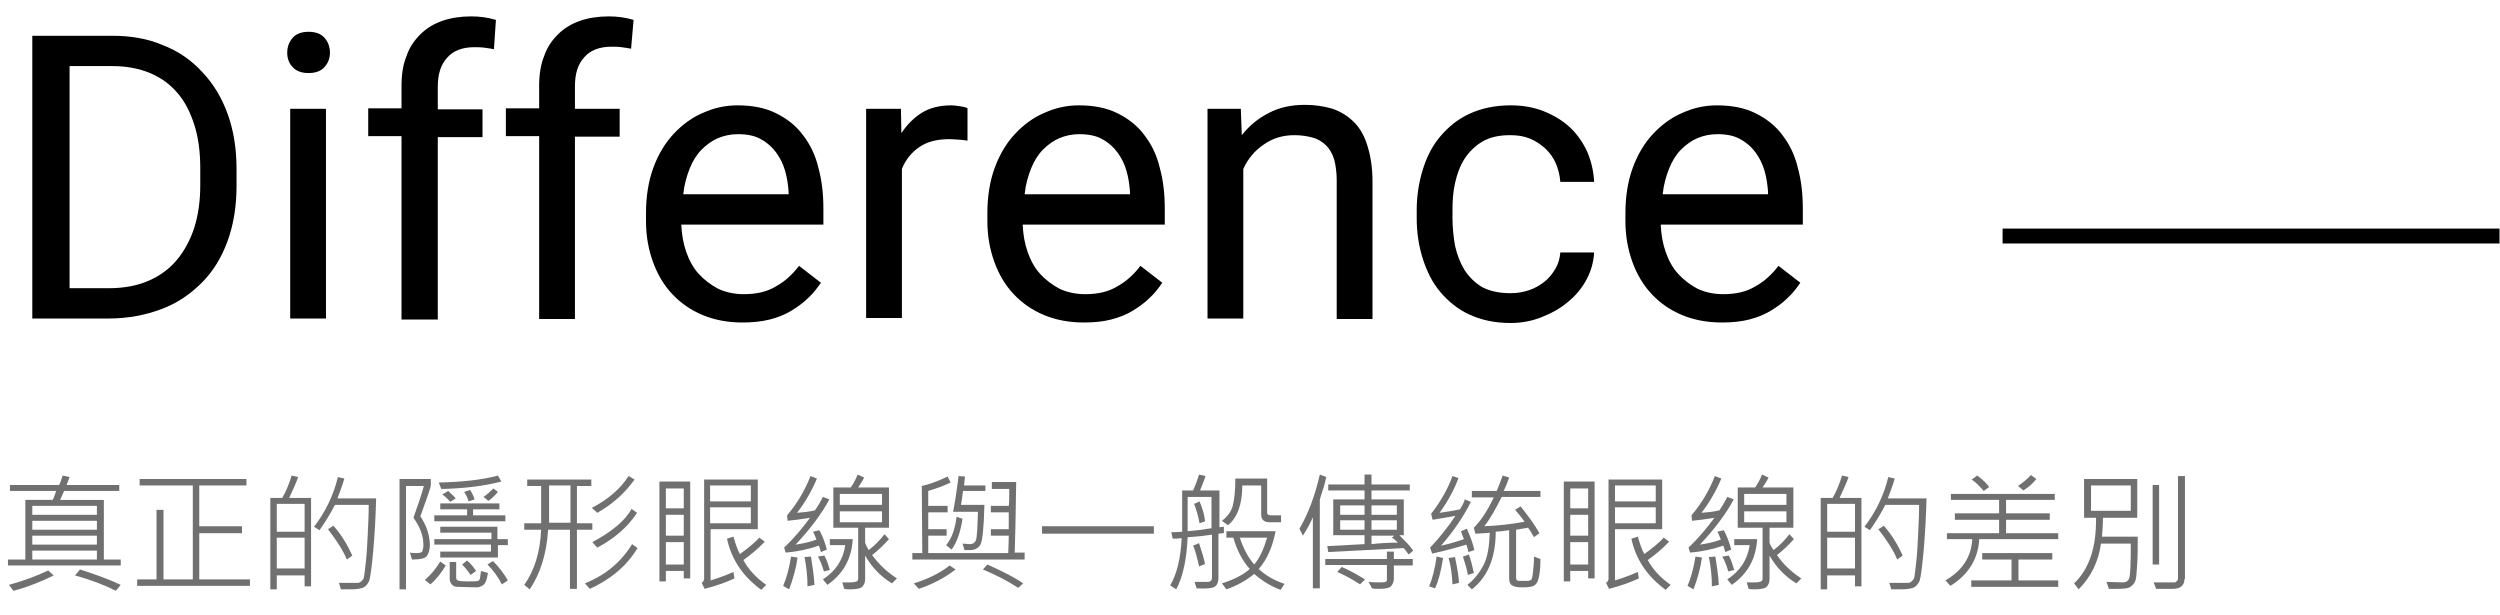
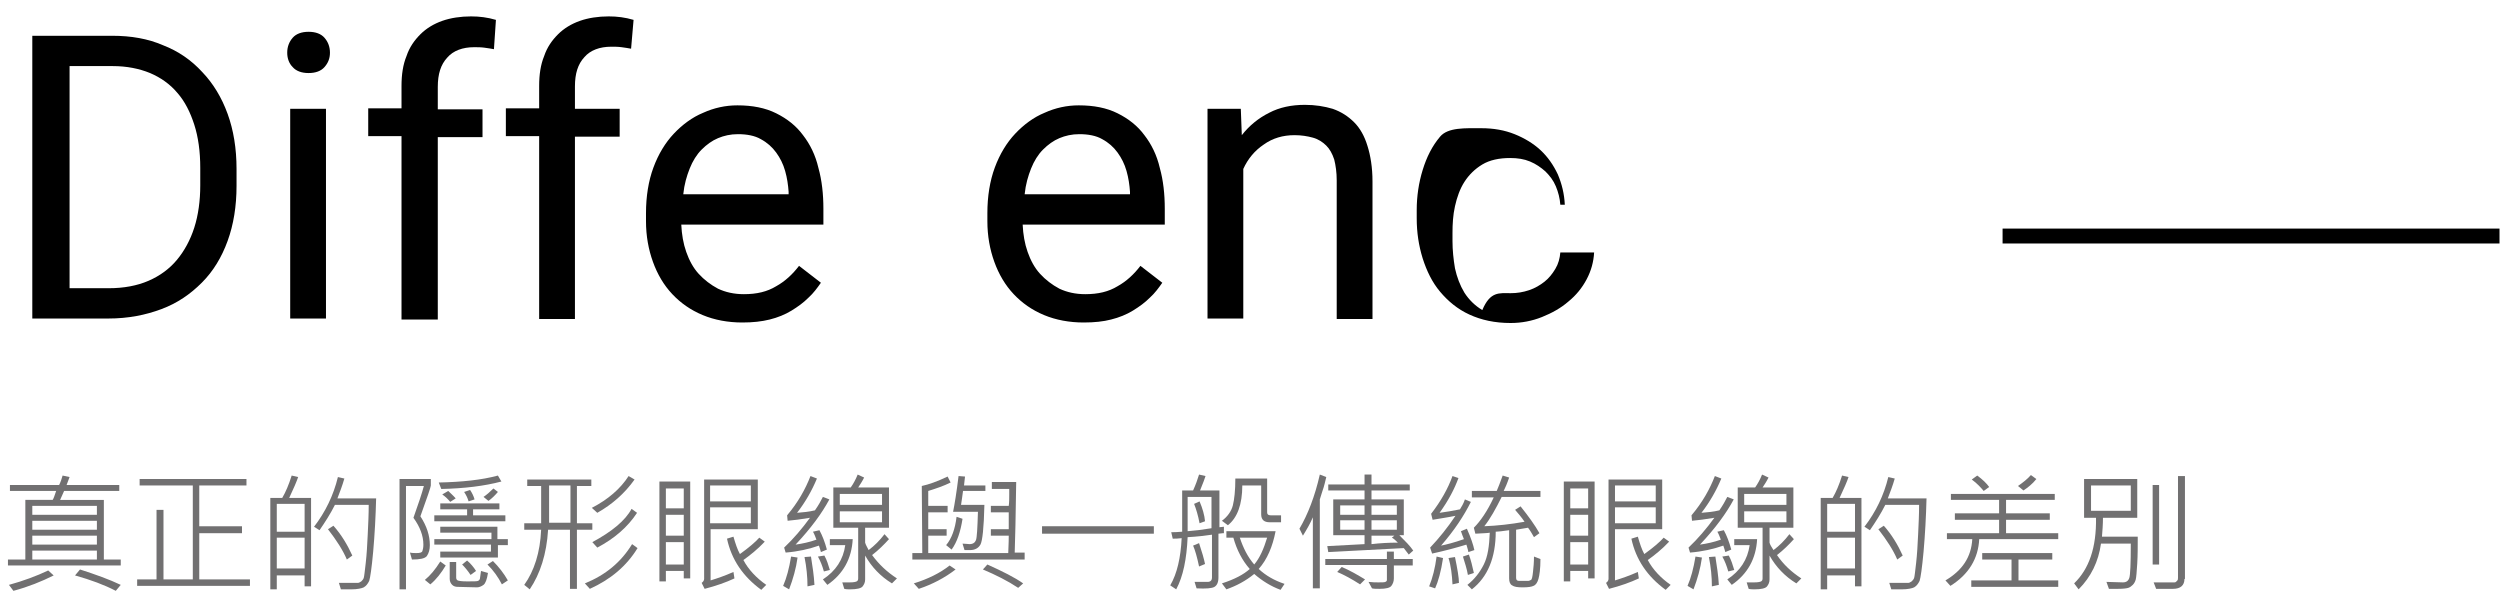
<svg xmlns="http://www.w3.org/2000/svg" version="1.1" id="圖層_1" x="0px" y="0px" width="503.1px" height="123.8px" viewBox="0 0 503.1 123.8" style="enable-background:new 0 0 503.1 123.8;" xml:space="preserve">
  <style type="text/css">
	.st0{fill:none;stroke:#000000;stroke-width:3;stroke-miterlimit:10;}
	.st1{fill:#717071;}
</style>
  <line class="st0" x1="403" y1="47.5" x2="503" y2="47.5" />
  <g>
    <g>
      <path class="st1" d="M24.3,113.8H1.6v-1.2h3.5v-12h5.5c0.2-0.3,0.4-0.9,0.7-1.8H2v-1.2h9.9c0.3-0.6,0.5-1.2,0.7-1.9L14,96    l-0.6,1.6H24v1.2H12.9l-0.8,1.8h8.8v12h3.4V113.8z M10.8,115.8c-2.4,1.2-5.1,2.3-8.1,3.1l-0.9-1.2c2.9-0.8,5.6-1.8,7.9-2.9    L10.8,115.8z M19.5,103.6v-1.8h-13v1.8H19.5z M19.5,106.6v-1.8h-13v1.8H19.5z M19.5,109.6v-1.8h-13v1.8H19.5z M19.5,112.6v-1.8    h-13v1.8H19.5z M24.3,117.7l-1,1.2c-2.3-1.2-5-2.2-8.2-3.1l1-1.2C19.2,115.6,22,116.6,24.3,117.7z" />
      <path class="st1" d="M50.3,117.9H27.6v-1.3h3.9v-14h1.4v14h5.9V97.7H28.1v-1.3h21.5l0,1.3h-9.5v8.2h8.6v1.4h-8.6v9.3h10.2V117.9z" />
      <path class="st1" d="M62.6,118h-1.3v-2.2h-5.6v2.8h-1.3v-18.4h2.4c0.7-1.2,1.3-2.6,1.9-4.5l1.3,0.3c-0.3,0.9-0.9,2.3-1.8,4.2h4.4    V118z M61.3,107v-5.6h-5.6v5.6H61.3z M61.3,114.4v-6.2h-5.6v6.2H61.3z M75.7,100.1c-0.1,3.9-0.3,7.5-0.6,10.9    c-0.3,3.3-0.6,5.3-0.8,5.9c-0.3,0.6-0.6,1-1.1,1.3c-0.4,0.2-1.3,0.4-2.5,0.4c-0.5,0-1.2,0-2.1,0l-0.4-1.3c0.7,0,1.5,0,2.3,0    c0.8,0,1.3,0,1.5,0c0.2,0,0.4-0.1,0.7-0.3c0.2-0.2,0.4-0.4,0.5-0.7s0.2-1.3,0.4-3s0.3-3.6,0.4-5.7c0.1-2.1,0.2-4.1,0.2-6h-6.8    c-0.9,1.8-2,3.5-3.1,5.1l-1.1-0.7c2.3-3,3.9-6.3,4.8-10l1.3,0.3c-0.4,1.4-0.9,2.7-1.4,4H75.7z M70.9,111.8l-1.1,0.8    c-0.8-1.9-2.1-3.9-3.8-6.1l1.1-0.7C68.7,107.6,69.9,109.6,70.9,111.8z" />
      <path class="st1" d="M86.7,97.7c0,0.3-0.7,2.3-2.1,6.2c1.3,2,1.9,3.9,1.9,5.8c0,0.9-0.2,1.6-0.6,2.2c-0.4,0.5-1.4,0.7-3,0.7    l-0.4-1.4c0.4,0.1,0.9,0.1,1.3,0.1c0.7,0,1.1-0.1,1.2-0.4s0.2-0.7,0.2-1.3c0-1.8-0.7-3.6-2-5.4c1-2.8,1.7-4.9,2.1-6.4h-3.6v20.8    h-1.3V96.4h6.3V97.7z M89.7,113.8c-0.9,1.5-1.9,2.8-3.1,3.8l-1.1-0.9c1.1-0.9,2.1-2.1,3.1-3.7L89.7,113.8z M101.8,104.9H87.4v-1.2    H94v-1.2h-5.4v-1.2h11.9v1.2h-5.3v1.2h6.5V104.9z M102.3,109.7h-2.1v2.5H88.6v-1.2h10.2v-1.4H87.4v-1.1h11.5v-1.3H88.6v-1.2h11.5    v2.5h2.1V109.7z M100.9,96.9c-3.4,0.9-7.4,1.4-12.1,1.5l-0.5-1.3c4.6-0.1,8.6-0.5,11.9-1.4L100.9,96.9z M91.7,100.3l-1.1,0.7    c-0.4-0.5-0.9-1-1.6-1.5l1.2-0.7C90.6,99.2,91.2,99.7,91.7,100.3z M98.2,115.3c-0.2,1.3-0.5,2.1-0.9,2.4c-0.4,0.3-0.9,0.5-1.3,0.5    l-3.9-0.1c-0.4,0-0.8-0.1-1.1-0.4s-0.5-0.7-0.5-1.2v-3.4h1.3v3.1c0,0.3,0.1,0.5,0.3,0.6s0.8,0.2,1.9,0.2c1.2,0,2,0,2.2-0.1    c0.2-0.1,0.4-0.3,0.4-0.6l0.2-1.4L98.2,115.3z M95.8,114.9l-1.1,0.8c-0.6-0.9-1.2-1.6-1.7-2.1l1-0.8    C94.7,113.4,95.3,114.1,95.8,114.9z M95.5,100.5l-1.2,0.4c-0.2-0.7-0.5-1.3-0.9-1.9l1.2-0.4C95,99.2,95.3,99.8,95.5,100.5z     M100.2,99c-0.6,0.7-1.2,1.3-1.9,1.8l-1-0.8c0.6-0.4,1.3-1,2-1.7L100.2,99z M102.2,116.8l-1.2,0.8c-0.7-1.4-1.7-2.8-2.9-4l1.1-0.7    C100.4,114.1,101.4,115.4,102.2,116.8z" />
      <path class="st1" d="M119.2,106.6h-3.1v11.9h-1.4v-11.9h-4.4c-0.3,4.9-1.6,8.9-3.7,12l-1.1-0.9c2-2.8,3.2-6.5,3.4-11.1h-3.4v-1.3    h3.4v-7.5h-2.8v-1.3H119v1.3h-2.9v7.5h3.1V106.6z M114.8,105.2v-7.5h-4.3v7.5H114.8z M128.3,110.3c-2.2,3.6-5.4,6.3-9.6,8.2    l-1-1.1c4.2-1.7,7.3-4.3,9.5-7.9L128.3,110.3z M127.7,96.5c-2,2.8-4.5,5-7.5,6.7l-1.1-1c3.3-1.7,5.8-3.9,7.4-6.4L127.7,96.5z     M128.2,103.2c-1.9,2.9-4.6,5.2-8,7l-1-1.1c3.9-2.1,6.6-4.3,7.9-6.7L128.2,103.2z" />
      <path class="st1" d="M138.9,116.4h-1.3v-1.5H134v2.1h-1.3V96.9h6.2V116.4z M137.6,102.3v-4H134v4H137.6z M137.6,107.8v-4.2H134    v4.2H137.6z M137.6,113.6v-4.5H134v4.5H137.6z M152.5,106.5h-9.5v10.3c1.3-0.4,2.8-0.9,4.6-1.7l0.2,1.3c-1.7,0.8-3.7,1.5-6,2.1    l-0.6-1.2c0.3-0.2,0.5-0.5,0.5-0.8V96.5h10.8V106.5z M151.1,100.9v-3.2h-8.2v3.2H151.1z M151.1,105.3v-3.2h-8.2v3.2H151.1z     M154.2,117.7l-1,1c-3.7-2.7-6-6.1-6.9-10.3l1.3-0.4c0.4,1.4,0.8,2.6,1.3,3.5c1.8-1.3,3.1-2.4,3.9-3.3l1.1,0.8    c-1.4,1.5-2.9,2.7-4.3,3.7C150.6,114.6,152.2,116.3,154.2,117.7z" />
      <path class="st1" d="M160.5,112.2c-0.3,2.2-0.9,4.3-1.7,6.4l-1.2-0.7c0.7-1.6,1.2-3.5,1.6-5.9L160.5,112.2z M166.9,100.5    c-1.5,2.8-3.7,5.8-6.8,9.1c1.4-0.2,2.8-0.5,4.2-1c-0.2-0.5-0.4-1.1-0.7-1.6l1.3-0.3c0.6,1.1,1.1,2.4,1.5,3.9l-1.2,0.5    c-0.1-0.3-0.2-0.8-0.4-1.3c-2,0.7-4.2,1.2-6.7,1.4l-0.3-1c1.9-1.8,3.6-3.8,5.2-6c-1.8,0.3-3.3,0.5-4.5,0.6l-0.1-1.1    c2.2-2.6,3.7-5.3,4.7-7.9l1.3,0.5c-1,2.4-2.3,4.7-4,6.9c1.2-0.1,2.4-0.2,3.6-0.5c0.7-1,1.2-1.9,1.6-2.7L166.9,100.5z M163.9,117.7    l-1.4,0.3c0-1.9-0.2-3.9-0.6-5.9l1.3-0.1C163.5,113.9,163.8,115.8,163.9,117.7z M167,114.7l-1.2,0.3c-0.3-1.1-0.7-2.1-1.2-3    l1.3-0.2C166.4,112.7,166.7,113.7,167,114.7z M171.6,108.5c-0.2,3.9-1.9,7-5.1,9.2l-0.9-1.1c2.6-1.7,4.1-4,4.5-6.9h-3.1v-1.2    H171.6z M180.5,116.4l-1,1c-2.3-1.4-4.1-3.3-5.4-5.6v4.8c0,0.6-0.2,1-0.5,1.4c-0.3,0.4-1.2,0.6-2.5,0.6c-0.4,0-0.8,0-1.2-0.1    l-0.4-1.3c0.4,0,0.9,0,1.5,0c0.8,0,1.2-0.1,1.4-0.2s0.3-0.3,0.3-0.6v-10.2h-5v-8.1h3.5c0.5-0.7,1-1.6,1.4-2.6l1.3,0.6    c-0.4,0.8-0.8,1.4-1.2,2h6.2v8.1h-4.8v3c0.1,0.4,0.4,0.9,0.7,1.5c1.2-0.9,2.2-1.9,3.2-3.2l0.9,1c-1,1.1-2.1,2.2-3.4,3.2    C176.9,113.6,178.5,115.1,180.5,116.4z M177.5,101.6v-2.2H169v2.2H177.5z M177.5,105.1v-2.2H169v2.2H177.5z" />
      <path class="st1" d="M206.2,112.6h-22.6v-1.3h2l-0.1-13.5c1.4-0.3,3.1-0.9,5.2-1.9l0.6,1.2c-1.4,0.7-2.9,1.2-4.5,1.7    c0,1.1,0,2.1,0,3h3.9v1.3h-3.9c0,1.2,0,2.3,0,3.4h3.7v1.3h-3.7v3.5h16.1c0.1-2,0.1-3.2,0.1-3.5h-3.6v-1.3h3.6c0-0.5,0-1.7,0-3.4    h-3.6v-1.3h3.6c0.1-0.7,0.1-1.5,0.1-2.2c0-0.4,0-0.8,0-1.2h-3.5V97h4.9c-0.1,6.8-0.2,11.6-0.3,14.2h2V112.6z M192.3,114.6    c-2.2,1.7-4.7,3-7.4,3.9l-1-1.1c2.9-0.9,5.3-2.1,7.2-3.6L192.3,114.6z M193.7,104.4c-0.4,2.6-1.1,4.7-2.2,6.2l-1.1-0.9    c1.1-1.3,1.8-3.2,2.1-5.7L193.7,104.4z M198.3,98.8h-4.5c-0.1,1-0.3,2-0.4,2.8h4.7c-0.1,4.6-0.4,7.3-0.8,8    c-0.4,0.7-1.1,1.1-2.1,1.1c-0.5,0-0.9,0-1.1,0l-0.4-1.3c0.6,0,1.1,0.1,1.4,0.1c0.7,0,1.1-0.3,1.3-0.8c0.2-0.5,0.3-2.4,0.4-5.7h-5    c0.3-1.5,0.7-3.9,1.1-7.2l1.3,0.1c-0.1,0.6-0.1,1.2-0.2,1.8h4.3V98.8z M205.9,117.4l-1,0.9c-2.1-1.4-4.5-2.6-7.1-3.7l0.9-1    C201.8,115,204.2,116.2,205.9,117.4z" />
      <path class="st1" d="M232.2,107.4h-22.5v-1.5h22.5V107.4z" />
      <path class="st1" d="M246.1,107.3l-0.9,0.1v8.8c0,1-0.3,1.6-0.8,1.9s-1.7,0.4-3.6,0.3l-0.4-1.3c0.5,0,1.3,0,2.6,0    c0.6,0,0.9-0.3,0.9-0.9v-8.6c-1.4,0.2-3,0.4-4.9,0.5c-0.2,4.4-0.9,7.9-2.3,10.5l-1.2-0.8c1.4-2.4,2.1-5.6,2.3-9.5    c-0.7,0.1-1.3,0.1-1.8,0.1l-0.3-1.3c0.5,0,1.2,0,2.2-0.1v-8.3h2.2c0.5-1.1,0.9-2.2,1.2-3.2l1.3,0.3c-0.1,0.4-0.5,1.4-1.1,2.9h3.9    v7.4c0.3,0,0.6-0.1,0.9-0.1V107.3z M243.8,106.3v-6.3H239v6.9C240.4,106.8,242,106.6,243.8,106.3z M242.5,113.5l-1.2,0.5    c-0.4-1.9-0.8-3.3-1.2-4.2l1.2-0.5C241.9,111.1,242.3,112.5,242.5,113.5z M242.5,104.9l-1.1,0.4c-0.3-1.6-0.7-2.9-1.1-3.9l1.1-0.5    C242,102.3,242.4,103.7,242.5,104.9z M258.5,117.5l-0.8,1.2c-1.9-0.7-3.7-1.8-5.3-3.2c-1.7,1.4-3.6,2.4-5.6,3.1l-0.9-1.2    c2.5-0.8,4.4-1.8,5.6-2.9c-1.5-1.7-2.6-3.8-3.3-6.3h-1.4v-1.3h9.9c-0.6,3.1-1.7,5.7-3.4,7.6C254.7,115.8,256.4,116.8,258.5,117.5z     M258,105.1h-2.5c-1.1,0-1.7-0.5-1.7-1.6v-5.8h-3.8c0,3.8-1,6.5-2.9,8l-1.2-0.9c1.1-0.8,1.9-1.9,2.2-3.1c0.3-1.2,0.5-3,0.5-5.4    h6.4v6.8c0,0.4,0.2,0.6,0.7,0.6h2.1V105.1z M255,108.2h-5.5c0.7,2.1,1.6,3.9,2.9,5.4C253.5,112.3,254.3,110.5,255,108.2z" />
      <path class="st1" d="M266.9,96c-0.2,0.8-0.4,1.8-0.8,2.9l-0.5,1.6v17.9h-1.4v-14.3c-0.5,1.2-1.2,2.4-2,3.7l-0.7-1.4    c1.7-2.9,3.1-6.5,4.1-10.9L266.9,96z M284.3,113.8h-3.8v2.6c0,0.6-0.2,1.1-0.5,1.5c-0.3,0.4-1.1,0.6-2.4,0.6c-0.6,0-1.1,0-1.5-0.1    l-0.7-1.3c0.8,0.1,1.5,0.1,2,0.1c0.7,0,1.2,0,1.4-0.1s0.3-0.2,0.3-0.4v-3h-12.4v-1.2h12.4v-1.5h1.4v1.5h3.8V113.8z M284.4,110.8    l-0.9,0.8c-0.3-0.4-0.6-0.8-1-1.3l-15.2,0.8l-0.2-1.2l7.5-0.4v-1.8h-6.3v-7.2h6.3v-1.8h-7.3v-1.2h7.3v-2h1.4v2h7.7v1.2H276v1.8    h6.5v7.2h-0.9C282.8,108.9,283.8,109.9,284.4,110.8z M274.7,116.6l-1,1c-1.7-1.1-3.2-1.9-4.6-2.5l0.9-1    C271.7,114.8,273.2,115.7,274.7,116.6z M274.6,103.6v-1.9h-4.9v1.9H274.6z M274.6,106.6v-1.9h-4.9v1.9H274.6z M281.1,103.6v-1.9    H276v1.9H281.1z M281.1,106.6v-1.9H276v1.9H281.1z M281.3,109.2c-0.4-0.4-0.8-0.8-1.2-1l0.5-0.4H276v1.7    C277.7,109.3,279.5,109.2,281.3,109.2z" />
      <path class="st1" d="M290.4,112.3c-0.4,2.7-1,4.8-1.6,6.1l-1.2-0.4c0.7-1.7,1.2-3.7,1.5-6L290.4,112.3z M296.7,110.7l-1.2,0.4    c-0.1-0.6-0.3-1.1-0.4-1.5c-2.3,0.7-4.6,1.3-6.9,1.8l-0.4-1.2c1.8-1.9,3.5-4,5.1-6.4c-1.4,0.3-2.9,0.5-4.6,0.8l-0.3-1.2    c2-2.6,3.4-5.1,4.3-7.6l1.2,0.4c-0.8,2.2-2,4.5-3.8,7c1.4-0.2,2.7-0.4,4.1-0.7c0.3-0.5,0.7-1.1,1-2l1.2,0.5    c-1.4,2.8-3.3,5.7-6,8.8c1-0.2,2.6-0.6,4.6-1.3c-0.2-0.5-0.4-1-0.6-1.6l1.2-0.5C296,108.2,296.5,109.7,296.7,110.7z M293.6,117.3    l-1.3,0.3c-0.1-1.9-0.3-3.7-0.8-5.3l1.3-0.2C293.3,114.5,293.6,116.3,293.6,117.3z M296.6,115.3l-1.2,0.4c-0.2-1.2-0.6-2.4-1-3.7    l1.2-0.4C296,112.7,296.3,113.9,296.6,115.3z M310.2,100h-8c-1.2,2.4-2.3,4.4-3.5,5.9c2.6-0.1,5.3-0.4,8.1-0.9    c-0.6-0.9-1.3-1.7-1.9-2.4l1.1-0.7c1.6,2,2.9,3.8,3.8,5.4l-1.1,0.8c-0.4-0.7-0.8-1.4-1.2-1.9l-2.4,0.4v9.7c0,0.4,0.2,0.6,0.6,0.6    h1.8c0.2,0,0.4-0.1,0.6-0.2s0.3-0.7,0.4-1.6c0.1-0.9,0.2-1.9,0.2-3.1l1.3,0.5c0,2-0.2,3.3-0.4,4c-0.2,0.7-0.5,1.2-1,1.4    c-0.4,0.2-1.1,0.3-2.2,0.3c-1,0-1.7-0.1-2.1-0.4c-0.4-0.2-0.6-0.7-0.6-1.4v-9.7c-1.4,0.2-2.3,0.3-2.7,0.3c0,5.2-1.6,9.1-4.8,11.6    l-0.9-0.9c1.4-1.1,2.5-2.5,3.3-4.1c0.8-1.6,1.1-3.7,1.2-6.4c-0.4,0.1-1.4,0.1-2.9,0.2l-0.3-1.2c1.3-1.3,2.7-3.3,4-6.1h-4.4v-1.3h5    c0.3-0.7,0.7-1.7,1.2-3.1l1.3,0.4c-0.4,1.2-0.8,2.1-1.1,2.7h7.4V100z" />
      <path class="st1" d="M320.9,116.4h-1.3v-1.5H316v2.1h-1.3V96.9h6.2V116.4z M319.6,102.3v-4H316v4H319.6z M319.6,107.8v-4.2H316    v4.2H319.6z M319.6,113.6v-4.5H316v4.5H319.6z M334.5,106.5h-9.5v10.3c1.3-0.4,2.8-0.9,4.6-1.7l0.2,1.3c-1.7,0.8-3.7,1.5-6,2.1    l-0.6-1.2c0.3-0.2,0.5-0.5,0.5-0.8V96.5h10.8V106.5z M333.2,100.9v-3.2h-8.2v3.2H333.2z M333.2,105.3v-3.2h-8.2v3.2H333.2z     M336.2,117.7l-1,1c-3.7-2.7-6-6.1-6.9-10.3l1.3-0.4c0.4,1.4,0.8,2.6,1.3,3.5c1.8-1.3,3.1-2.4,3.9-3.3l1.1,0.8    c-1.4,1.5-2.9,2.7-4.3,3.7C332.6,114.6,334.2,116.3,336.2,117.7z" />
      <path class="st1" d="M342.5,112.2c-0.3,2.2-0.9,4.3-1.7,6.4l-1.2-0.7c0.7-1.6,1.2-3.5,1.6-5.9L342.5,112.2z M348.9,100.5    c-1.5,2.8-3.7,5.8-6.8,9.1c1.4-0.2,2.8-0.5,4.2-1c-0.2-0.5-0.4-1.1-0.7-1.6l1.3-0.3c0.6,1.1,1.1,2.4,1.5,3.9l-1.2,0.5    c-0.1-0.3-0.2-0.8-0.4-1.3c-2,0.7-4.2,1.2-6.7,1.4l-0.3-1c1.9-1.8,3.6-3.8,5.2-6c-1.8,0.3-3.3,0.5-4.5,0.6l-0.1-1.1    c2.2-2.6,3.7-5.3,4.7-7.9l1.3,0.5c-1,2.4-2.3,4.7-4,6.9c1.2-0.1,2.4-0.2,3.6-0.5c0.7-1,1.2-1.9,1.6-2.7L348.9,100.5z M345.9,117.7    l-1.4,0.3c0-1.9-0.2-3.9-0.6-5.9l1.3-0.1C345.5,113.9,345.8,115.8,345.9,117.7z M349,114.7l-1.2,0.3c-0.3-1.1-0.7-2.1-1.2-3    l1.3-0.2C348.4,112.7,348.7,113.7,349,114.7z M353.6,108.5c-0.2,3.9-1.9,7-5.1,9.2l-0.9-1.1c2.6-1.7,4.1-4,4.5-6.9h-3.1v-1.2    H353.6z M362.5,116.4l-1,1c-2.3-1.4-4.1-3.3-5.4-5.6v4.8c0,0.6-0.2,1-0.5,1.4c-0.3,0.4-1.2,0.6-2.5,0.6c-0.4,0-0.8,0-1.2-0.1    l-0.4-1.3c0.4,0,0.9,0,1.5,0c0.8,0,1.2-0.1,1.4-0.2c0.2-0.1,0.3-0.3,0.3-0.6v-10.2h-5v-8.1h3.5c0.5-0.7,1-1.6,1.4-2.6l1.3,0.6    c-0.4,0.8-0.8,1.4-1.2,2h6.2v8.1h-4.8v3c0.1,0.4,0.4,0.9,0.8,1.5c1.2-0.9,2.2-1.9,3.2-3.2l0.9,1c-1,1.1-2.1,2.2-3.4,3.2    C358.9,113.6,360.5,115.1,362.5,116.4z M359.5,101.6v-2.2H351v2.2H359.5z M359.5,105.1v-2.2H351v2.2H359.5z" />
      <path class="st1" d="M374.6,118h-1.3v-2.2h-5.6v2.8h-1.3v-18.4h2.4c0.7-1.2,1.3-2.6,1.9-4.5l1.3,0.3c-0.3,0.9-0.9,2.3-1.8,4.2h4.4    V118z M373.3,107v-5.6h-5.6v5.6H373.3z M373.3,114.4v-6.2h-5.6v6.2H373.3z M387.7,100.1c-0.1,3.9-0.3,7.5-0.6,10.9    c-0.3,3.3-0.6,5.3-0.8,5.9c-0.3,0.6-0.6,1-1.1,1.3c-0.4,0.2-1.3,0.4-2.5,0.4c-0.5,0-1.2,0-2.1,0l-0.4-1.3c0.7,0,1.5,0,2.3,0    c0.8,0,1.3,0,1.5,0c0.2,0,0.4-0.1,0.7-0.3c0.2-0.2,0.4-0.4,0.5-0.7s0.2-1.3,0.4-3c0.2-1.7,0.3-3.6,0.4-5.7c0.1-2.1,0.2-4.1,0.2-6    h-6.8c-0.9,1.8-2,3.5-3.1,5.1l-1.1-0.7c2.3-3,3.9-6.3,4.8-10l1.3,0.3c-0.4,1.4-0.9,2.7-1.4,4H387.7z M382.9,111.8l-1.1,0.8    c-0.8-1.9-2.1-3.9-3.8-6.1l1.1-0.7C380.7,107.6,381.9,109.6,382.9,111.8z" />
      <path class="st1" d="M414.2,108.5h-15.9c-0.2,3.9-2.1,7.1-5.8,9.4l-1-1.1c3.4-2,5.2-4.7,5.4-8.3h-5.1v-1.2h10.5v-2.7h-8.9v-1.3    h8.9v-2.7h-9.7v-1.2h20.9v1.2h-9.8v2.7h8.8v1.3h-8.8v2.7h10.5V108.5z M414.3,118.1h-17.6v-1.3h8.1v-4.2h-5.9v-1.3H413v1.3h-6.8    v4.2h8V118.1z M400.3,98l-1.1,0.8c-0.6-0.7-1.3-1.5-2.4-2.3l1.1-0.8C399,96.5,399.8,97.3,400.3,98z M409.8,96.4    c-0.8,1-1.7,1.7-2.6,2.3l-1.1-0.9c1-0.7,1.9-1.4,2.6-2.2L409.8,96.4z" />
      <path class="st1" d="M430.2,108c0,1.9,0,3.7-0.1,5.4c-0.1,1.7-0.2,2.8-0.3,3.2c-0.1,0.4-0.3,0.8-0.6,1.1c-0.3,0.3-0.6,0.5-0.9,0.6    c-0.3,0.1-1,0.2-2.1,0.2c-0.5,0-1.1,0-1.8,0l-0.5-1.4l3.3,0.1c0.7,0,1.1-0.3,1.3-0.9s0.3-2.9,0.3-6.9h-6c-0.5,3.6-2,6.7-4.5,9.2    l-0.9-1.2c3-2.9,4.5-7.2,4.4-13.2h-2.4v-7.8h10.7v7.8h-6.9c0,1.3-0.1,2.6-0.2,3.8H430.2z M428.8,102.8v-5.1h-8v5.1H428.8z     M434.5,113.6h-1.3V97.6h1.3V113.6z M439.6,116.5c0,1.3-0.8,2-2.3,2l-3.4,0l-0.5-1.3l4.2,0c0.2,0,0.3-0.1,0.5-0.3s0.2-0.4,0.2-0.6    V95.8h1.4V116.5z" />
    </g>
  </g>
  <g>
    <g>
      <path d="M6.5,64.1V7.2h16.1c3.8,0,7.2,0.6,10.2,1.9c3.1,1.2,5.7,3,7.9,5.4c2.2,2.3,3.9,5.1,5.1,8.4c1.2,3.3,1.8,7,1.8,11.1v3.4    c0,4.1-0.6,7.8-1.8,11.1c-1.2,3.3-2.9,6.1-5.2,8.4s-4.9,4.1-8.1,5.3c-3.2,1.2-6.7,1.9-10.7,1.9H6.5z M14,13.4V58h7.9    c3,0,5.7-0.5,8-1.5c2.3-1,4.2-2.4,5.7-4.2c1.5-1.8,2.7-4,3.5-6.5c0.8-2.5,1.2-5.4,1.2-8.5v-3.5c0-3.3-0.4-6.2-1.2-8.7    s-1.9-4.7-3.4-6.4c-1.5-1.8-3.4-3.1-5.5-4c-2.2-0.9-4.7-1.4-7.5-1.4H14z" />
      <path d="M57.8,10.6c0-1.2,0.4-2.2,1.1-3c0.7-0.8,1.8-1.2,3.2-1.2s2.5,0.4,3.2,1.2c0.7,0.8,1.1,1.8,1.1,3s-0.4,2.1-1.1,2.9    c-0.7,0.8-1.8,1.2-3.2,1.2s-2.5-0.4-3.2-1.2C58.2,12.8,57.8,11.8,57.8,10.6z M65.6,64.1h-7.2V21.9h7.2V64.1z" />
      <path d="M80.8,64.1V27.4h-6.7v-5.6h6.7v-4.5c0-2.3,0.3-4.3,1-6c0.6-1.8,1.6-3.2,2.8-4.4c1.2-1.2,2.7-2.1,4.4-2.7    c1.7-0.6,3.7-0.9,5.8-0.9c1.7,0,3.3,0.2,5,0.7l-0.4,5.9c-0.5-0.1-1.2-0.2-1.9-0.3c-0.7-0.1-1.4-0.1-2.1-0.1    c-2.3,0-4.2,0.7-5.4,2.1c-1.3,1.4-1.9,3.3-1.9,5.9v4.5h9v5.6h-9v36.7H80.8z" />
      <path d="M108.5,64.1V27.4h-6.7v-5.6h6.7v-4.5c0-2.3,0.3-4.3,1-6c0.6-1.8,1.6-3.2,2.8-4.4c1.2-1.2,2.7-2.1,4.4-2.7    c1.7-0.6,3.7-0.9,5.8-0.9c1.7,0,3.3,0.2,5,0.7L127,9.8c-0.5-0.1-1.2-0.2-1.9-0.3c-0.7-0.1-1.4-0.1-2.1-0.1c-2.3,0-4.2,0.7-5.4,2.1    c-1.3,1.4-1.9,3.3-1.9,5.9v4.5h9v5.6h-9v36.7H108.5z" />
      <path d="M149.4,64.9c-2.9,0-5.6-0.5-8-1.5s-4.4-2.4-6.1-4.2c-1.7-1.8-3-4-3.9-6.5c-0.9-2.5-1.4-5.2-1.4-8.2v-1.6    c0-3.4,0.5-6.5,1.5-9.2c1-2.7,2.4-5,4.1-6.8c1.7-1.8,3.7-3.3,5.9-4.2c2.2-1,4.5-1.5,6.9-1.5c3,0,5.6,0.5,7.8,1.6s4,2.5,5.4,4.4    c1.4,1.8,2.5,4,3.1,6.6c0.7,2.5,1,5.3,1,8.2v3.2h-28.6c0.1,2,0.4,3.8,1,5.5c0.6,1.7,1.4,3.2,2.5,4.4c1.1,1.2,2.4,2.2,3.9,3    c1.5,0.7,3.2,1.1,5.2,1.1c2.6,0,4.7-0.5,6.5-1.6c1.8-1,3.3-2.4,4.6-4.1l4.4,3.4c-0.7,1-1.5,2.1-2.5,3c-1,1-2.1,1.8-3.4,2.6    c-1.3,0.8-2.8,1.4-4.4,1.8C153.3,64.7,151.5,64.9,149.4,64.9z M148.5,27c-1.5,0-2.8,0.3-4,0.8c-1.2,0.5-2.3,1.3-3.3,2.3    c-1,1-1.8,2.3-2.4,3.8c-0.6,1.5-1.1,3.2-1.3,5.2h21.2v-0.5c-0.1-1.4-0.3-2.8-0.7-4.2c-0.4-1.4-1-2.6-1.8-3.7    c-0.8-1.1-1.8-2-3.1-2.7C151.9,27.3,150.3,27,148.5,27z" />
-       <path d="M194.6,28.3c-0.6-0.1-1.2-0.2-1.7-0.2c-0.5,0-1.1-0.1-1.8-0.1c-2.5,0-4.5,0.5-6.1,1.6c-1.6,1.1-2.8,2.6-3.5,4.4v30h-7.2    V21.9h7l0.1,4.9c1.1-1.7,2.5-3.1,4.1-4.1s3.6-1.5,6-1.5c0.5,0,1.1,0.1,1.8,0.2c0.7,0.1,1.1,0.2,1.4,0.4V28.3z" />
      <path d="M218.1,64.9c-2.9,0-5.6-0.5-8-1.5s-4.4-2.4-6.1-4.2c-1.7-1.8-3-4-3.9-6.5c-0.9-2.5-1.4-5.2-1.4-8.2v-1.6    c0-3.4,0.5-6.5,1.5-9.2c1-2.7,2.4-5,4.1-6.8c1.7-1.8,3.7-3.3,5.9-4.2c2.2-1,4.5-1.5,6.9-1.5c3,0,5.6,0.5,7.8,1.6s4,2.5,5.4,4.4    c1.4,1.8,2.5,4,3.1,6.6c0.7,2.5,1,5.3,1,8.2v3.2h-28.6c0.1,2,0.4,3.8,1,5.5c0.6,1.7,1.4,3.2,2.5,4.4c1.1,1.2,2.4,2.2,3.9,3    c1.5,0.7,3.2,1.1,5.2,1.1c2.6,0,4.7-0.5,6.5-1.6c1.8-1,3.3-2.4,4.6-4.1l4.4,3.4c-0.7,1-1.5,2.1-2.5,3c-1,1-2.1,1.8-3.4,2.6    c-1.3,0.8-2.8,1.4-4.4,1.8C222.1,64.7,220.2,64.9,218.1,64.9z M217.2,27c-1.5,0-2.8,0.3-4,0.8c-1.2,0.5-2.3,1.3-3.3,2.3    c-1,1-1.8,2.3-2.4,3.8c-0.6,1.5-1.1,3.2-1.3,5.2h21.2v-0.5c-0.1-1.4-0.3-2.8-0.7-4.2c-0.4-1.4-1-2.6-1.8-3.7    c-0.8-1.1-1.8-2-3.1-2.7C220.6,27.3,219,27,217.2,27z" />
      <path d="M249.7,21.9l0.2,5.3c1.5-1.9,3.3-3.4,5.5-4.5c2.1-1.1,4.5-1.6,7.2-1.6c2.1,0,3.9,0.3,5.6,0.8c1.7,0.6,3.1,1.5,4.3,2.7    c1.2,1.2,2.1,2.8,2.7,4.8c0.6,1.9,1,4.3,1,7.1v27.7h-7.2V36.3c0-1.6-0.2-3-0.5-4.2c-0.4-1.2-0.9-2.1-1.6-2.8    c-0.7-0.7-1.6-1.3-2.7-1.6c-1.1-0.3-2.3-0.5-3.7-0.5c-2.3,0-4.4,0.6-6.2,1.9c-1.8,1.2-3.2,2.9-4.1,4.9v30.1h-7.2V21.9H249.7z" />
-       <path d="M304,59c1.3,0,2.5-0.2,3.7-0.6c1.2-0.4,2.2-1,3.1-1.7c0.9-0.7,1.6-1.6,2.2-2.6c0.6-1,0.9-2.1,1-3.3h6.8    c-0.1,1.9-0.6,3.7-1.5,5.4c-0.9,1.7-2.1,3.2-3.7,4.5c-1.5,1.3-3.3,2.3-5.3,3.1c-2,0.8-4.1,1.2-6.3,1.2c-3.2,0-5.9-0.6-8.3-1.7    c-2.4-1.1-4.3-2.7-5.9-4.6c-1.6-1.9-2.7-4.2-3.5-6.7c-0.8-2.6-1.2-5.2-1.2-8.1v-1.6c0-2.8,0.4-5.5,1.2-8.1    c0.8-2.6,1.9-4.8,3.5-6.7c1.6-1.9,3.5-3.5,5.9-4.6s5.1-1.7,8.3-1.7c2.5,0,4.7,0.4,6.7,1.2c2,0.8,3.8,1.9,5.2,3.2    c1.5,1.4,2.6,3,3.5,4.9c0.8,1.9,1.3,3.9,1.4,6.1H314c-0.1-1.3-0.4-2.5-0.9-3.7s-1.2-2.1-2.1-3c-0.9-0.8-1.9-1.5-3.1-2    c-1.2-0.5-2.5-0.7-4-0.7c-2.2,0-4.1,0.4-5.6,1.3c-1.5,0.9-2.7,2.1-3.6,3.5s-1.5,3.1-1.9,4.9c-0.4,1.8-0.5,3.6-0.5,5.4v1.6    c0,1.9,0.2,3.7,0.5,5.5c0.4,1.8,1,3.4,1.9,4.9c0.9,1.4,2.1,2.6,3.6,3.5C299.9,58.6,301.7,59,304,59z" />
-       <path d="M346.5,64.9c-2.9,0-5.6-0.5-8-1.5s-4.4-2.4-6.1-4.2c-1.7-1.8-3-4-3.9-6.5c-0.9-2.5-1.4-5.2-1.4-8.2v-1.6    c0-3.4,0.5-6.5,1.5-9.2c1-2.7,2.4-5,4.1-6.8c1.7-1.8,3.7-3.3,5.9-4.2c2.2-1,4.5-1.5,6.9-1.5c3,0,5.6,0.5,7.8,1.6s4,2.5,5.4,4.4    c1.4,1.8,2.5,4,3.1,6.6c0.7,2.5,1,5.3,1,8.2v3.2h-28.6c0.1,2,0.4,3.8,1,5.5c0.6,1.7,1.4,3.2,2.5,4.4c1.1,1.2,2.4,2.2,3.9,3    c1.5,0.7,3.2,1.1,5.2,1.1c2.6,0,4.7-0.5,6.5-1.6c1.8-1,3.3-2.4,4.6-4.1l4.4,3.4c-0.7,1-1.5,2.1-2.5,3c-1,1-2.1,1.8-3.4,2.6    c-1.3,0.8-2.8,1.4-4.4,1.8C350.5,64.7,348.6,64.9,346.5,64.9z M345.6,27c-1.5,0-2.8,0.3-4,0.8c-1.2,0.5-2.3,1.3-3.3,2.3    c-1,1-1.8,2.3-2.4,3.8c-0.6,1.5-1.1,3.2-1.3,5.2h21.2v-0.5c-0.1-1.4-0.3-2.8-0.7-4.2c-0.4-1.4-1-2.6-1.8-3.7    c-0.8-1.1-1.8-2-3.1-2.7C349,27.3,347.4,27,345.6,27z" />
+       <path d="M304,59c1.3,0,2.5-0.2,3.7-0.6c1.2-0.4,2.2-1,3.1-1.7c0.9-0.7,1.6-1.6,2.2-2.6c0.6-1,0.9-2.1,1-3.3h6.8    c-0.1,1.9-0.6,3.7-1.5,5.4c-0.9,1.7-2.1,3.2-3.7,4.5c-1.5,1.3-3.3,2.3-5.3,3.1c-2,0.8-4.1,1.2-6.3,1.2c-3.2,0-5.9-0.6-8.3-1.7    c-2.4-1.1-4.3-2.7-5.9-4.6c-1.6-1.9-2.7-4.2-3.5-6.7c-0.8-2.6-1.2-5.2-1.2-8.1v-1.6c0-2.8,0.4-5.5,1.2-8.1    c0.8-2.6,1.9-4.8,3.5-6.7s5.1-1.7,8.3-1.7c2.5,0,4.7,0.4,6.7,1.2c2,0.8,3.8,1.9,5.2,3.2    c1.5,1.4,2.6,3,3.5,4.9c0.8,1.9,1.3,3.9,1.4,6.1H314c-0.1-1.3-0.4-2.5-0.9-3.7s-1.2-2.1-2.1-3c-0.9-0.8-1.9-1.5-3.1-2    c-1.2-0.5-2.5-0.7-4-0.7c-2.2,0-4.1,0.4-5.6,1.3c-1.5,0.9-2.7,2.1-3.6,3.5s-1.5,3.1-1.9,4.9c-0.4,1.8-0.5,3.6-0.5,5.4v1.6    c0,1.9,0.2,3.7,0.5,5.5c0.4,1.8,1,3.4,1.9,4.9c0.9,1.4,2.1,2.6,3.6,3.5C299.9,58.6,301.7,59,304,59z" />
    </g>
  </g>
</svg>